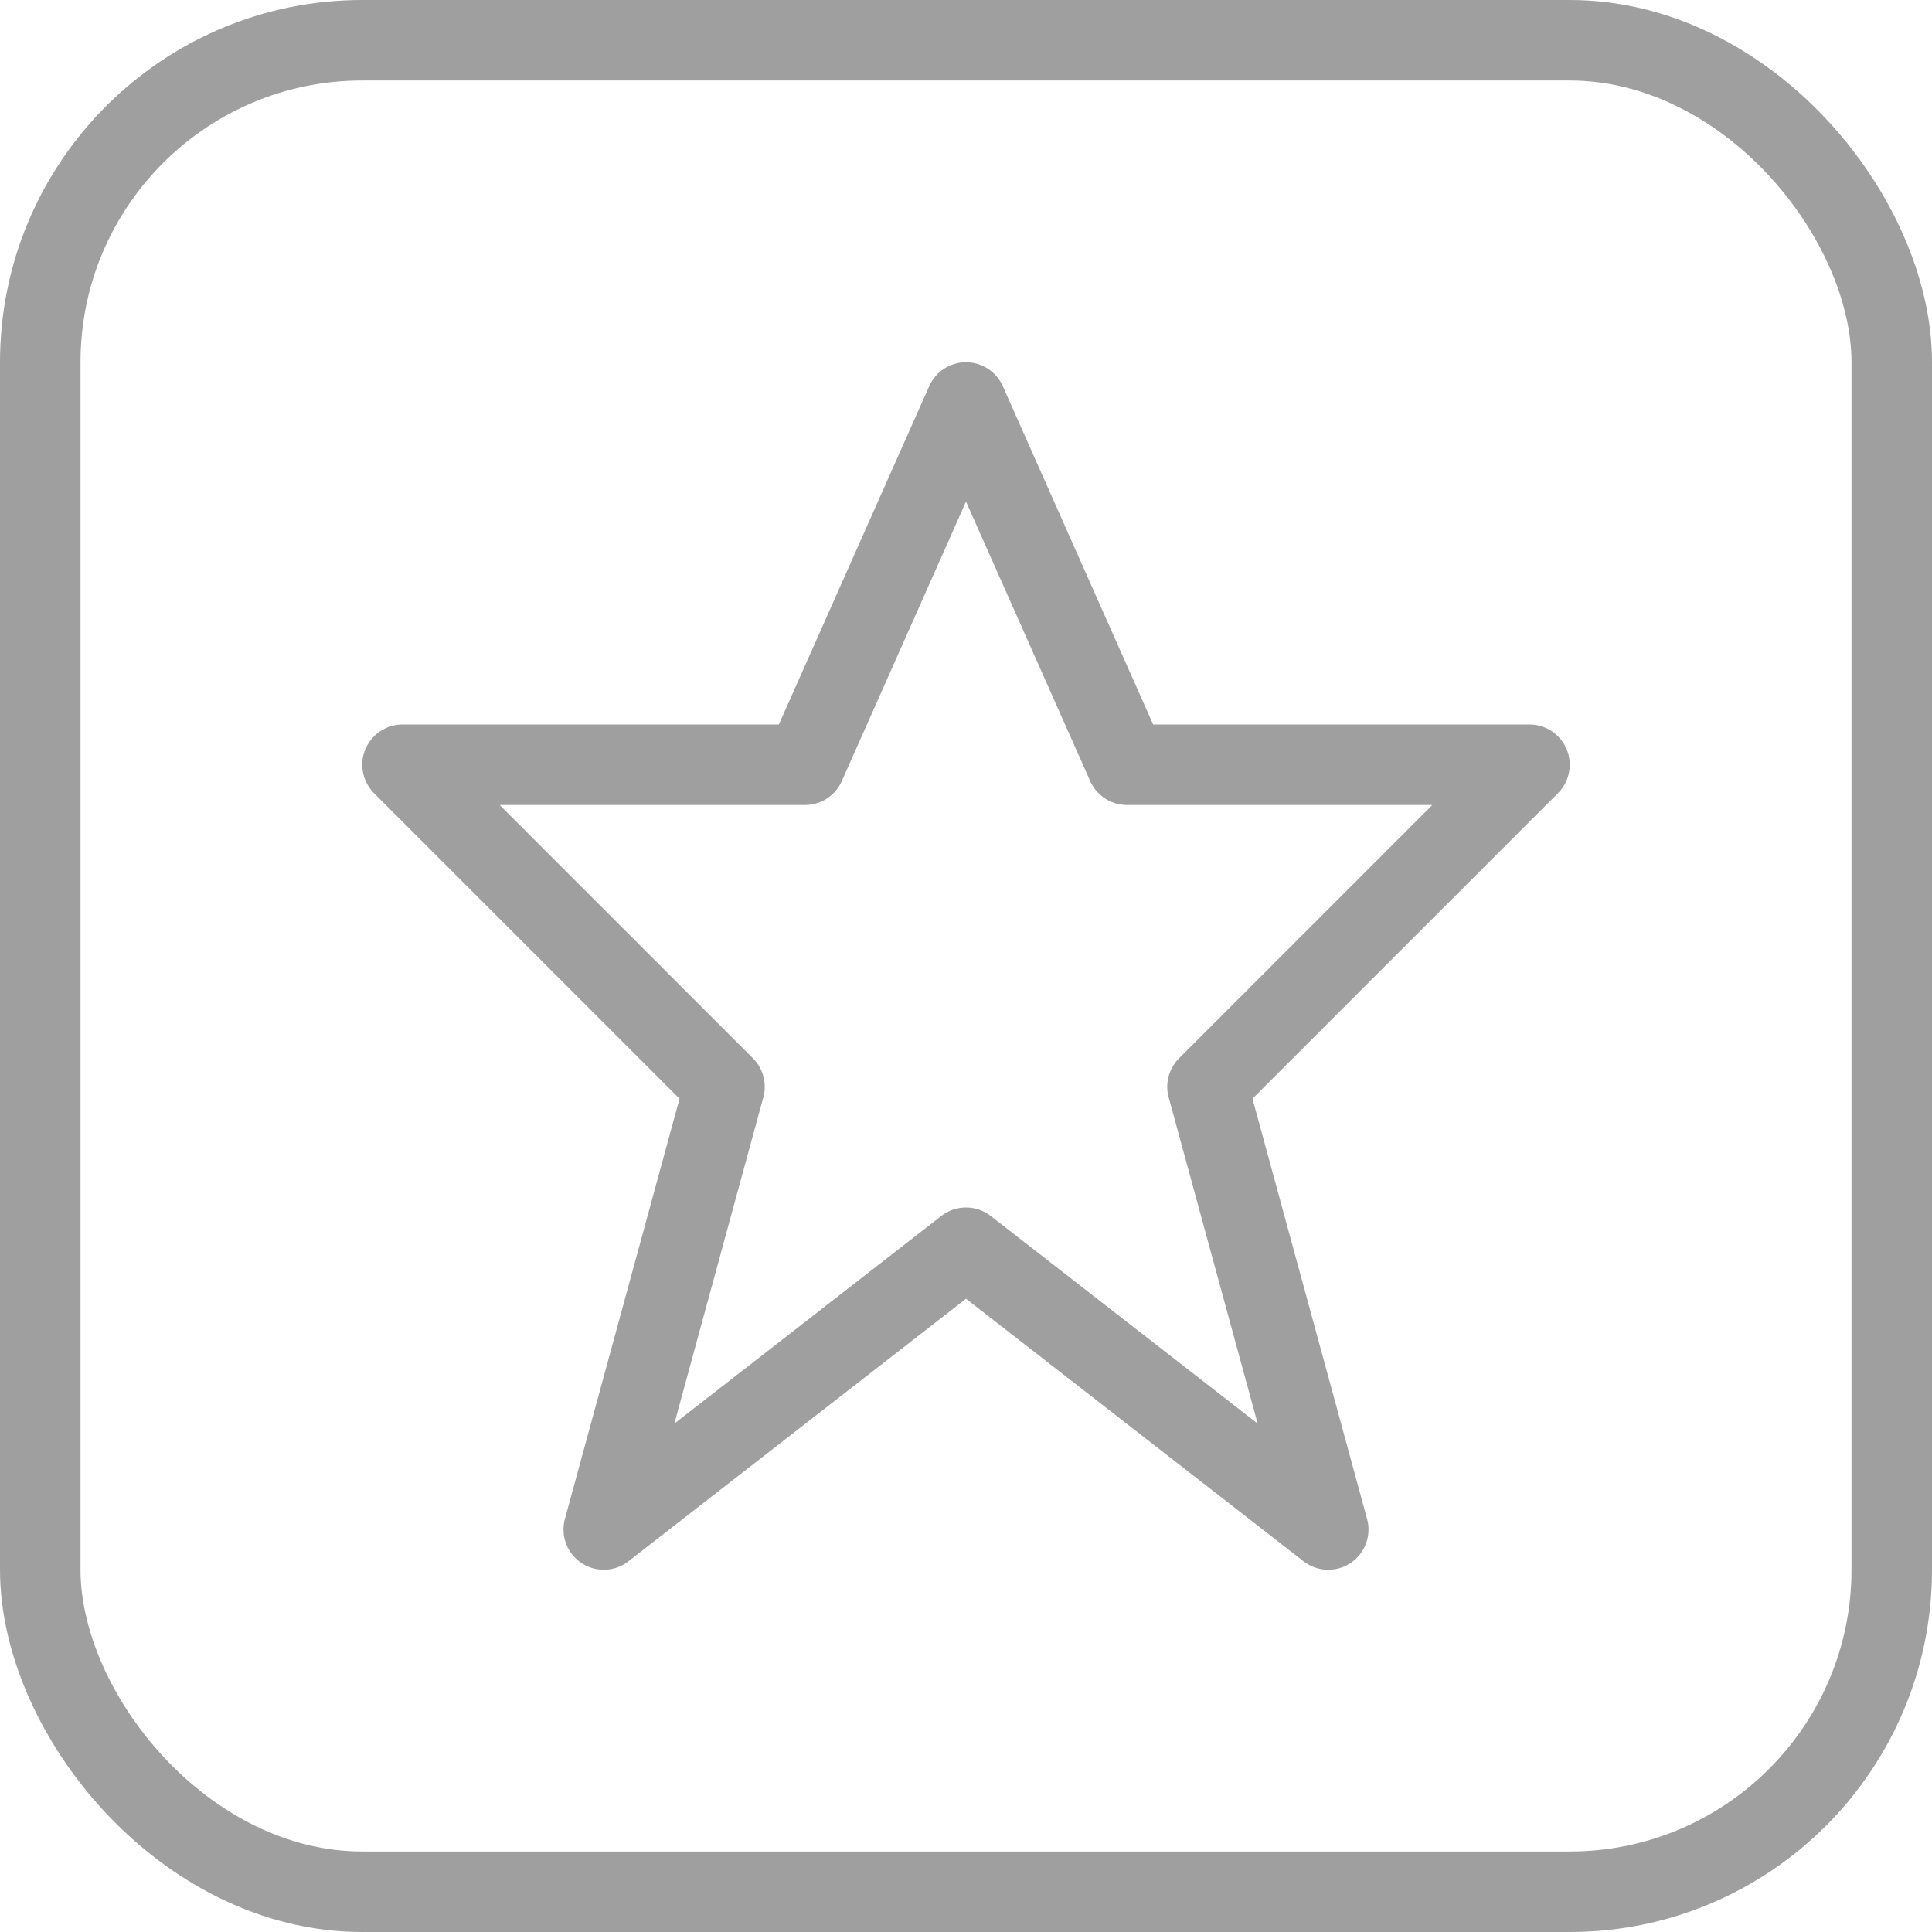
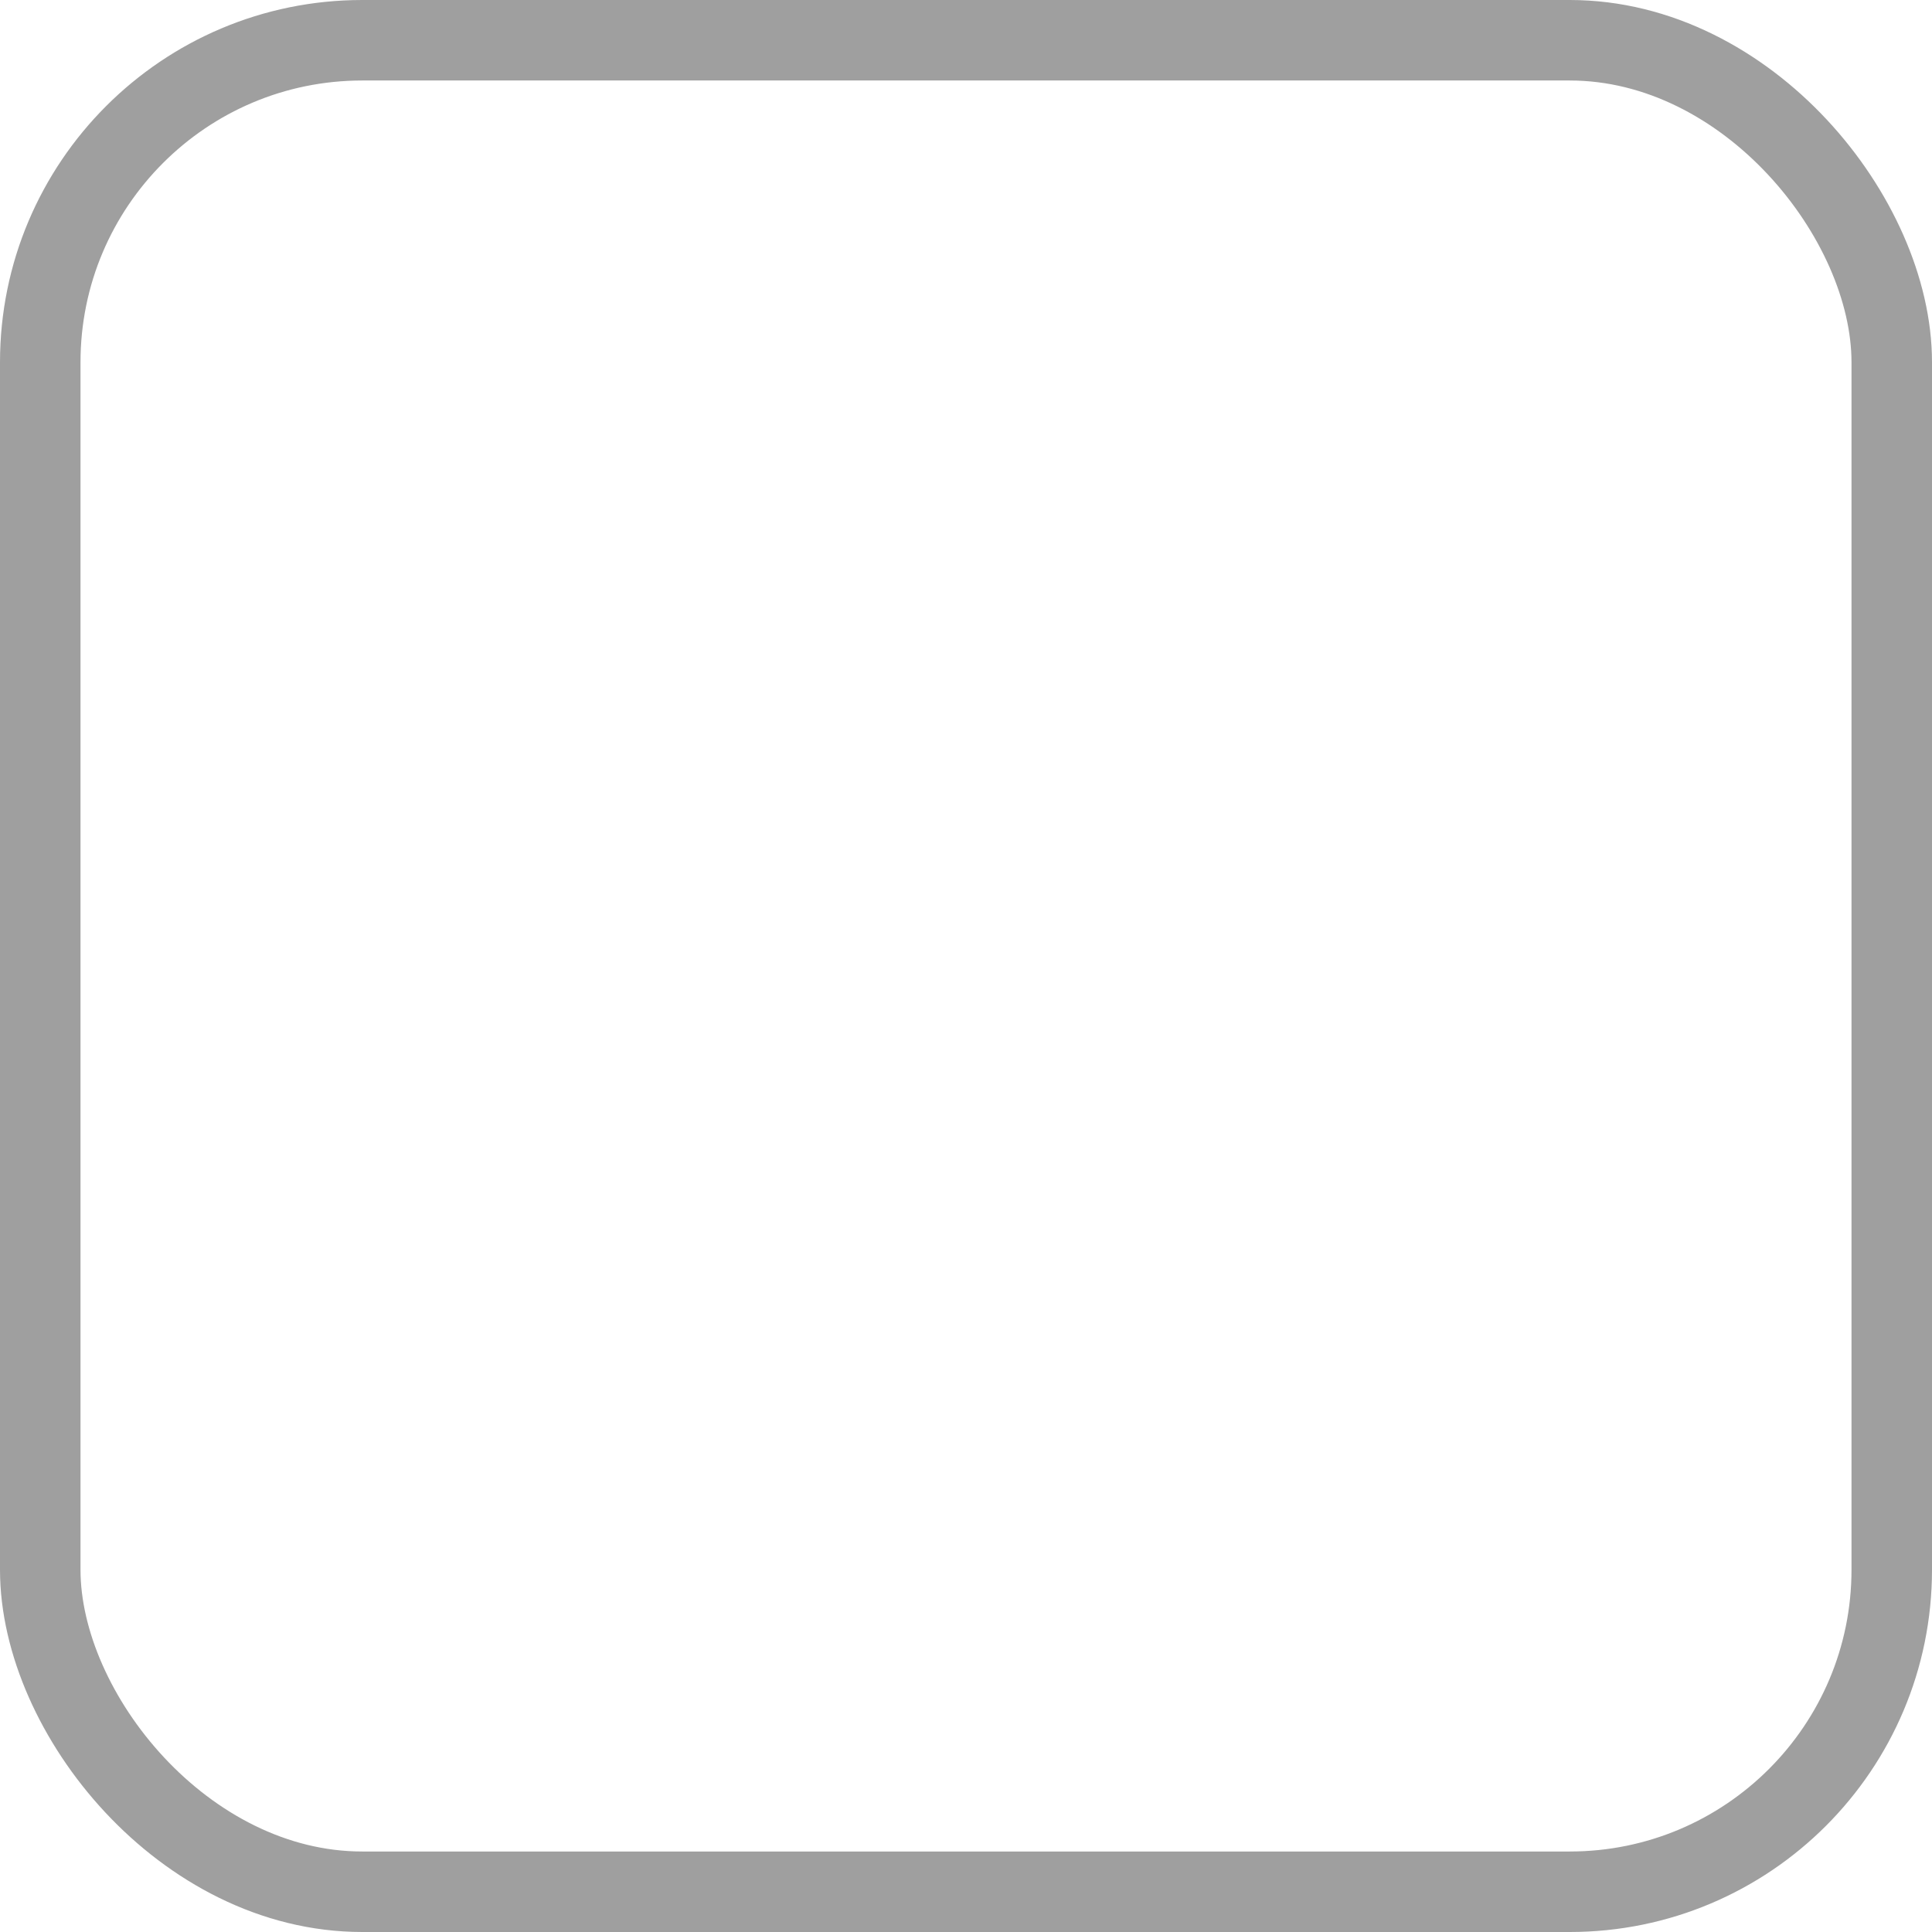
<svg xmlns="http://www.w3.org/2000/svg" viewBox="0 0 48 48">
  <defs>
    <style>.cls-1{fill:none;stroke:#9f9f9f;stroke-linejoin:round;stroke-width:2px;}</style>
  </defs>
  <title>icon-tests-m</title>
  <g id="Layer_2" data-name="Layer 2">
    <g id="_2x" data-name="2x">
      <g id="Testit">
-         <polygon class="cls-1" points="24 10 28 19 38 19 30 27 33 38 24 31 15 38 18 27 10 19 20 19 24 10" />
        <rect class="cls-1" x="1" y="1" width="46" height="46" rx="8" ry="8" />
      </g>
    </g>
  </g>
</svg>